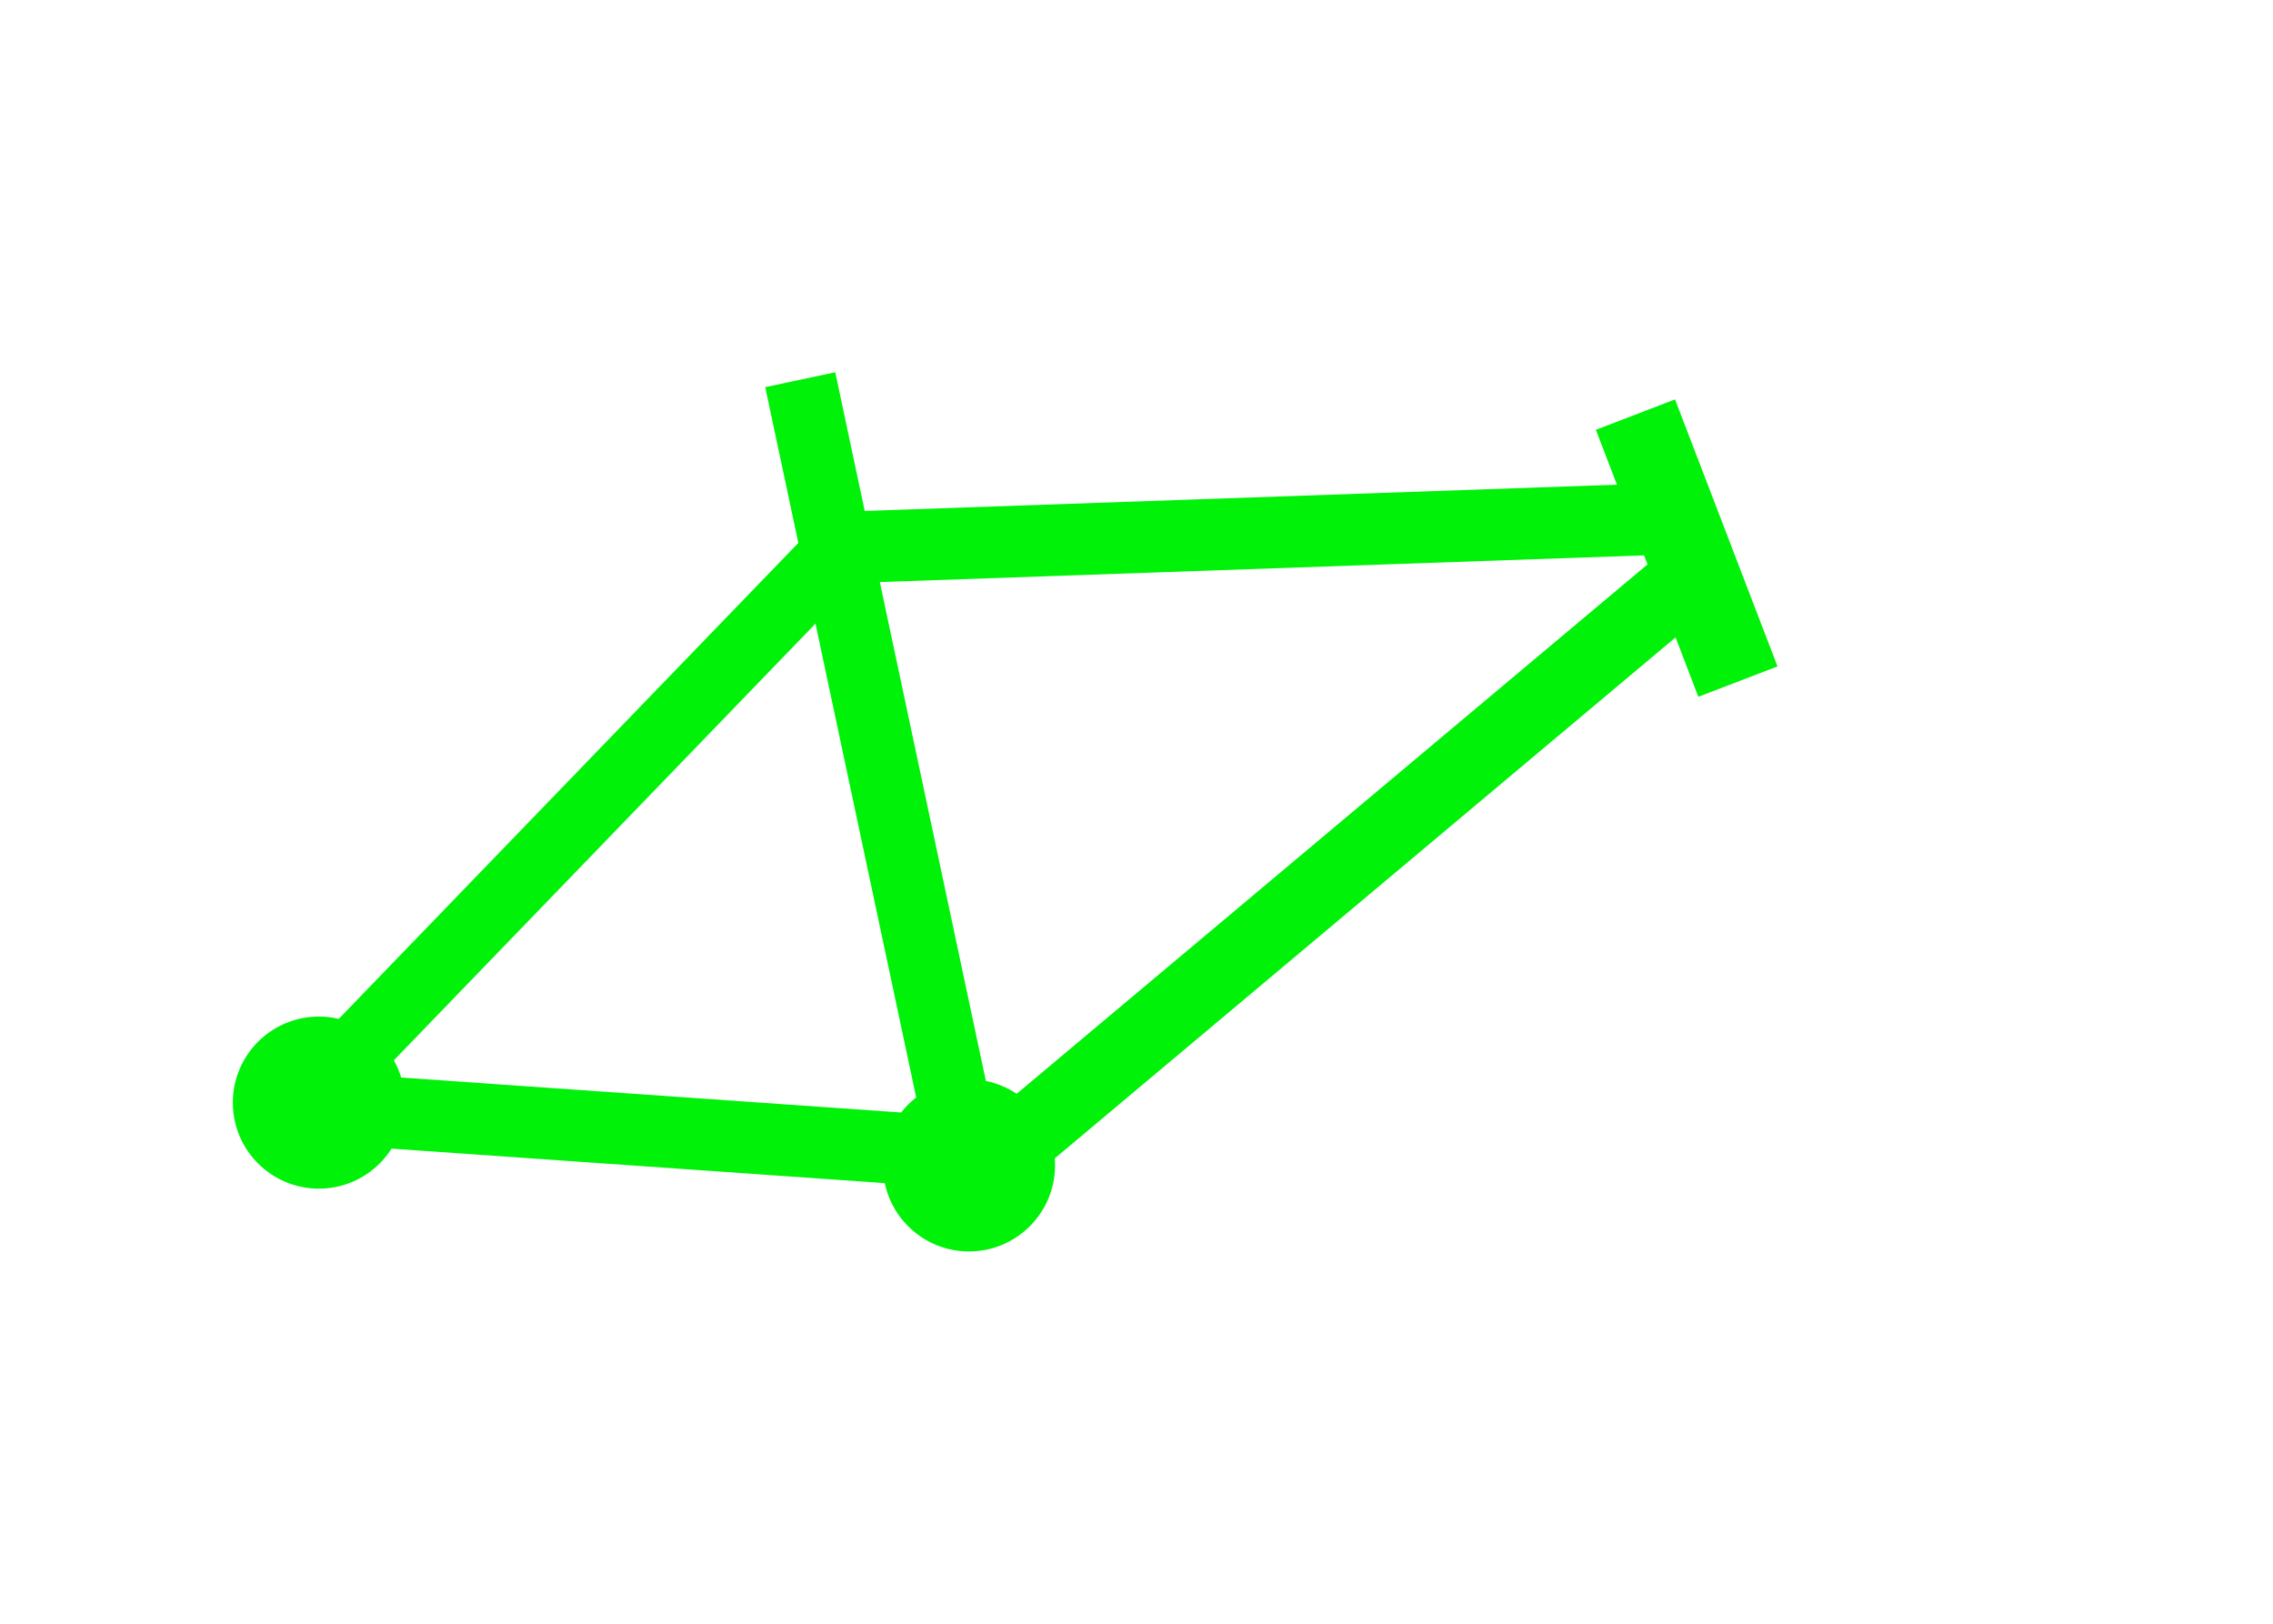
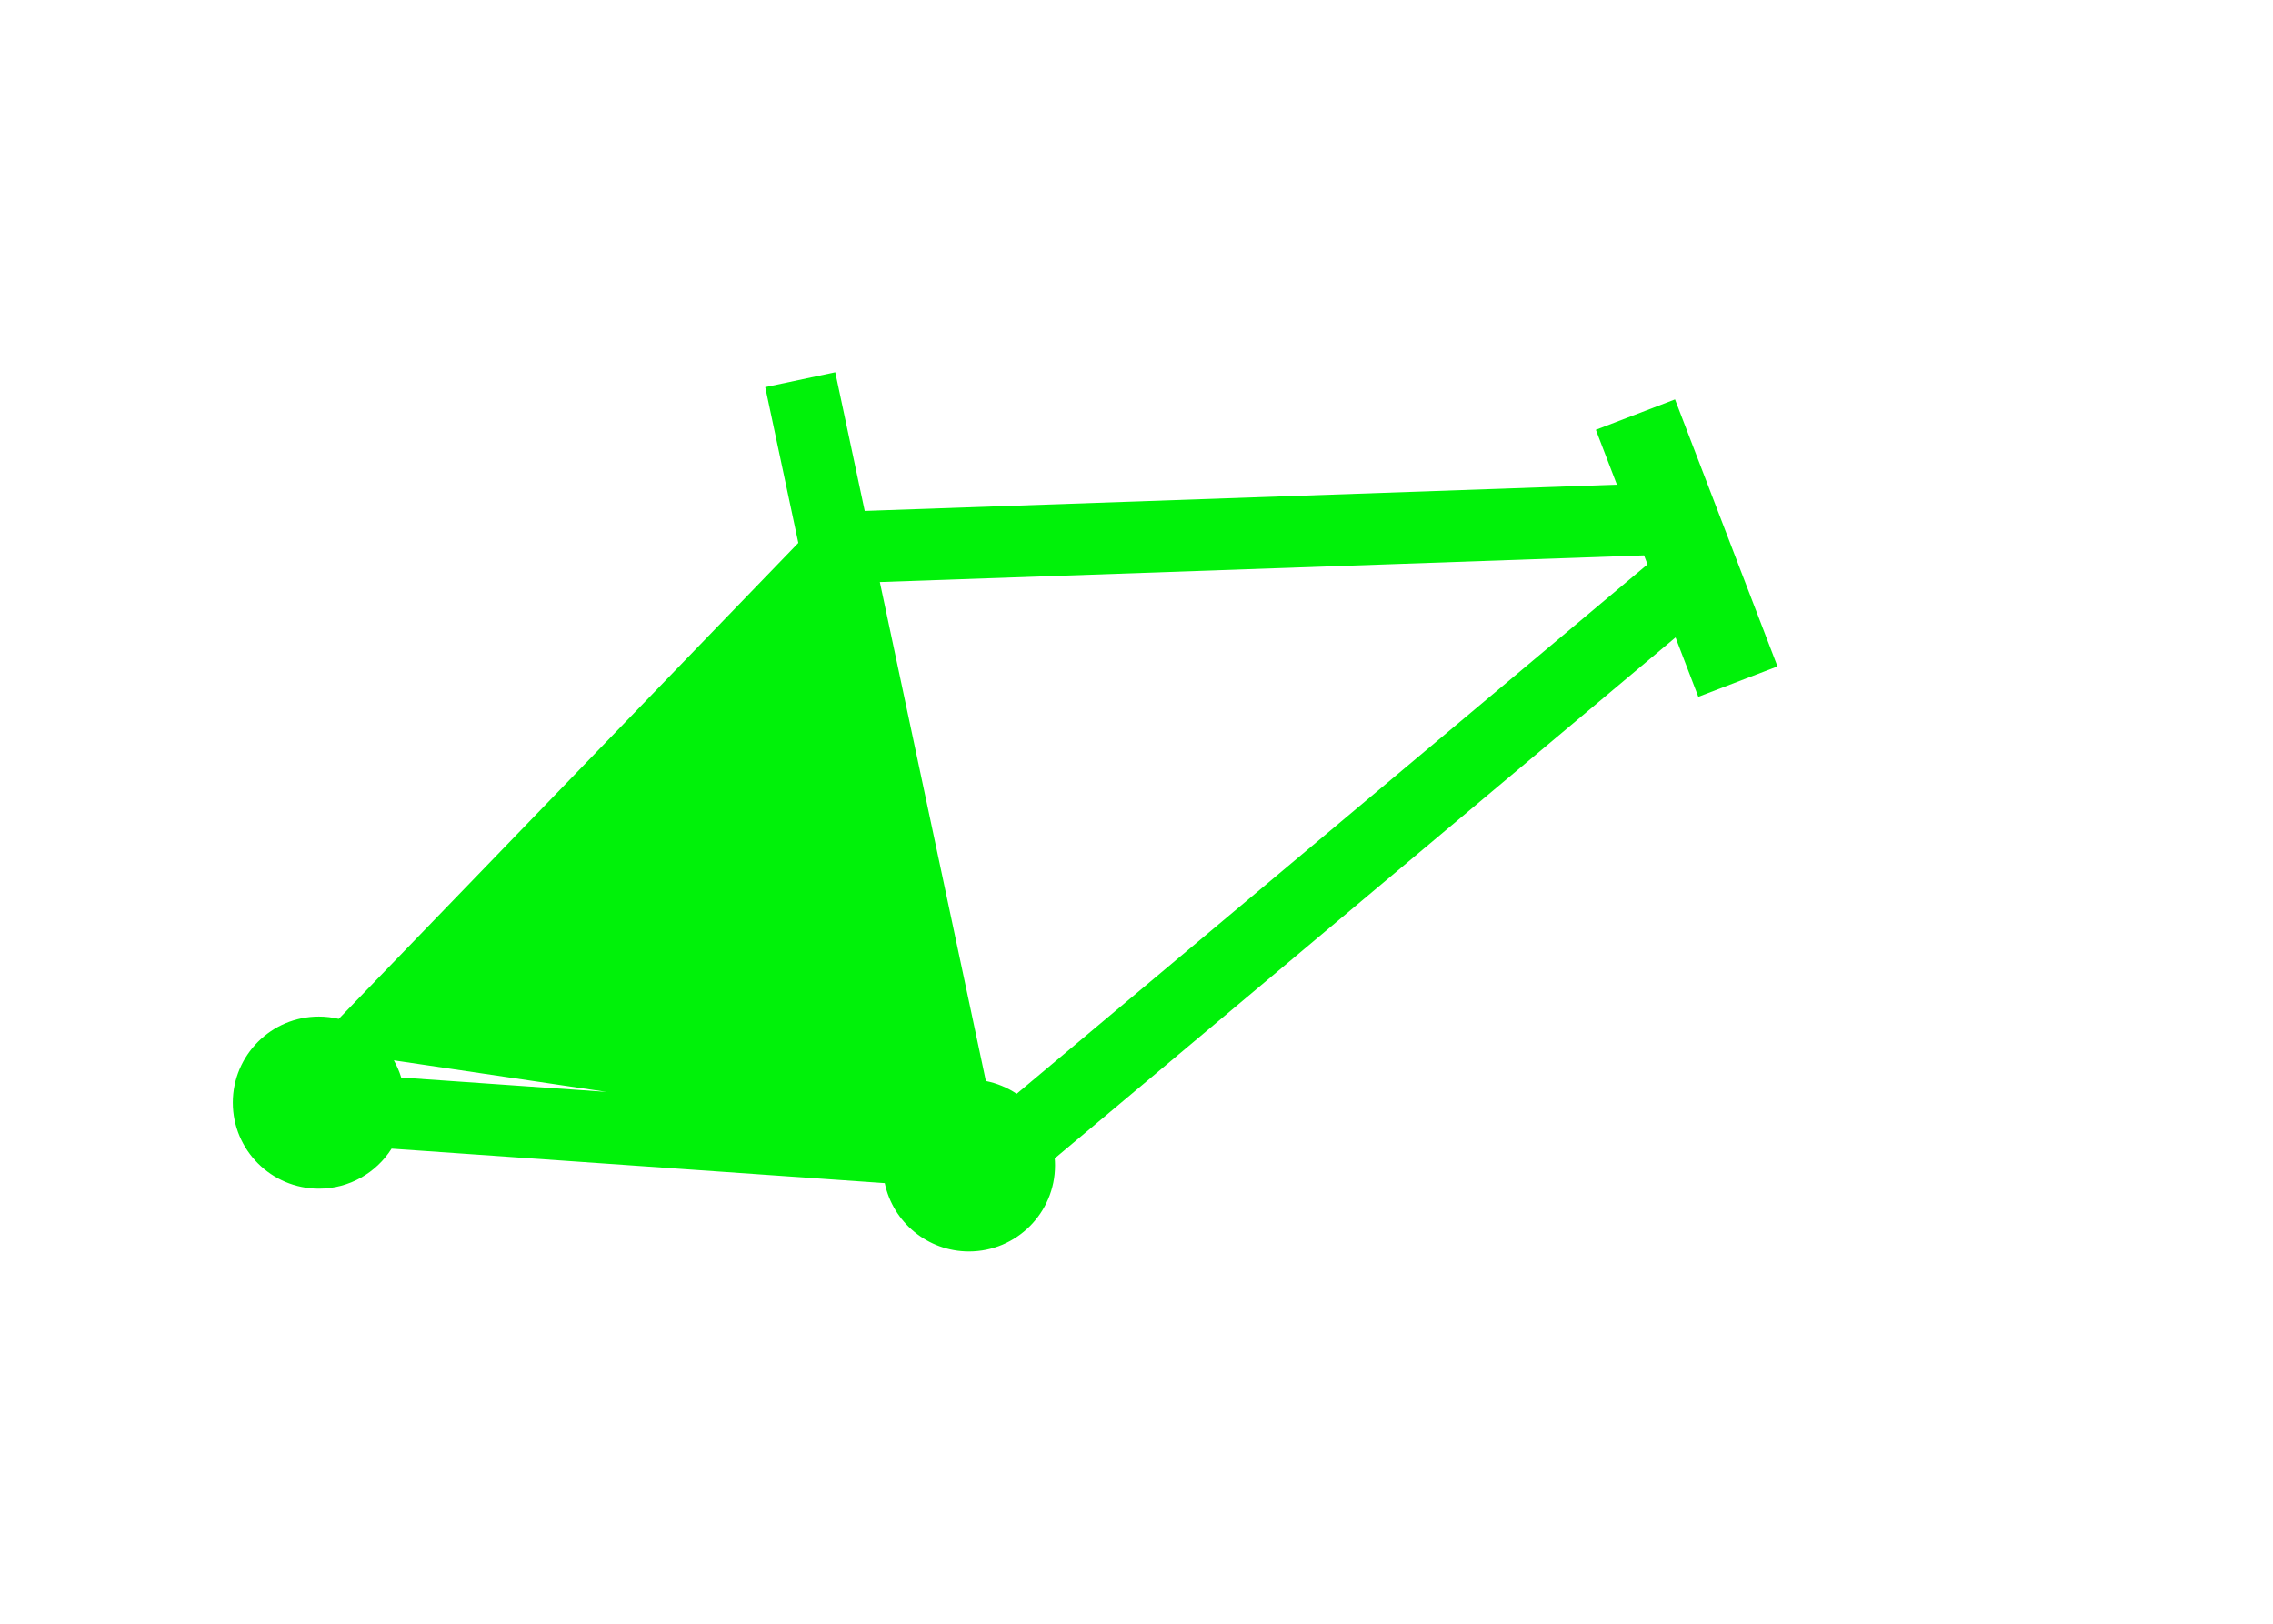
<svg xmlns="http://www.w3.org/2000/svg" version="1.1" width="700" height="500" viewBox="-100 0 700 500" xml:space="preserve">
  <desc>Created with Fabric.js 4.6.0</desc>
  <defs>
</defs>
  <g transform="matrix(1 0 0 1 209.55 250)" id="u7u1mVPxkStoo8rhUEoVQ">
-     <path style="stroke: rgb(252,247,141); stroke-width: 0; stroke-dasharray: none; stroke-linecap: butt; stroke-dashoffset: 0; stroke-linejoin: miter; stroke-miterlimit: 4; fill: rgb(0,242,9); fill-rule: nonzero; opacity: 1;" vector-effect="non-scaling-stroke" transform=" translate(-237.85, -135.37)" d="M 199.26 64.607 L 231.916 218.242 C 235.367 218.93 238.577 220.289 241.404 222.177 L 435.676 59.163 L 434.612 56.389 z M 253.126 242.07 C 253.183 242.783 253.213 243.503 253.213 244.231 C 253.213 258.859 241.341 270.731 226.713 270.731 C 213.956 270.731 203.295 261.701 200.776 249.69 L 48.891 239.069 C 44.191 246.476 35.916 251.396 26.5 251.396 C 11.872 251.396 -1.7763568394002505e-14 239.524 -1.7763568394002505e-14 224.896 C -1.7763568394002505e-14 210.268 11.872 198.396 26.5 198.396 C 28.61 198.396 30.662 198.643 32.629 199.109 L 174.156 52.554 L 163.959 4.584 L 185.527 1.0658141036401503e-14 L 194.605 42.707 L 426.254 34.617 L 419.767 17.718 L 444.147 8.359 L 475.707 90.577 L 451.327 99.935 L 444.308 81.649 z M 179.438 77.406 L 49.582 211.875 C 50.523 213.537 51.289 215.312 51.855 217.172 L 205.816 227.938 C 207.164 226.211 208.722 224.656 210.451 223.31 z" stroke-linecap="round" />
+     <path style="stroke: rgb(252,247,141); stroke-width: 0; stroke-dasharray: none; stroke-linecap: butt; stroke-dashoffset: 0; stroke-linejoin: miter; stroke-miterlimit: 4; fill: rgb(0,242,9); fill-rule: nonzero; opacity: 1;" vector-effect="non-scaling-stroke" transform=" translate(-237.85, -135.37)" d="M 199.26 64.607 L 231.916 218.242 C 235.367 218.93 238.577 220.289 241.404 222.177 L 435.676 59.163 L 434.612 56.389 z M 253.126 242.07 C 253.183 242.783 253.213 243.503 253.213 244.231 C 253.213 258.859 241.341 270.731 226.713 270.731 C 213.956 270.731 203.295 261.701 200.776 249.69 L 48.891 239.069 C 44.191 246.476 35.916 251.396 26.5 251.396 C 11.872 251.396 -1.7763568394002505e-14 239.524 -1.7763568394002505e-14 224.896 C -1.7763568394002505e-14 210.268 11.872 198.396 26.5 198.396 C 28.61 198.396 30.662 198.643 32.629 199.109 L 174.156 52.554 L 163.959 4.584 L 185.527 1.0658141036401503e-14 L 194.605 42.707 L 426.254 34.617 L 419.767 17.718 L 444.147 8.359 L 475.707 90.577 L 451.327 99.935 L 444.308 81.649 z L 49.582 211.875 C 50.523 213.537 51.289 215.312 51.855 217.172 L 205.816 227.938 C 207.164 226.211 208.722 224.656 210.451 223.31 z" stroke-linecap="round" />
  </g>
</svg>